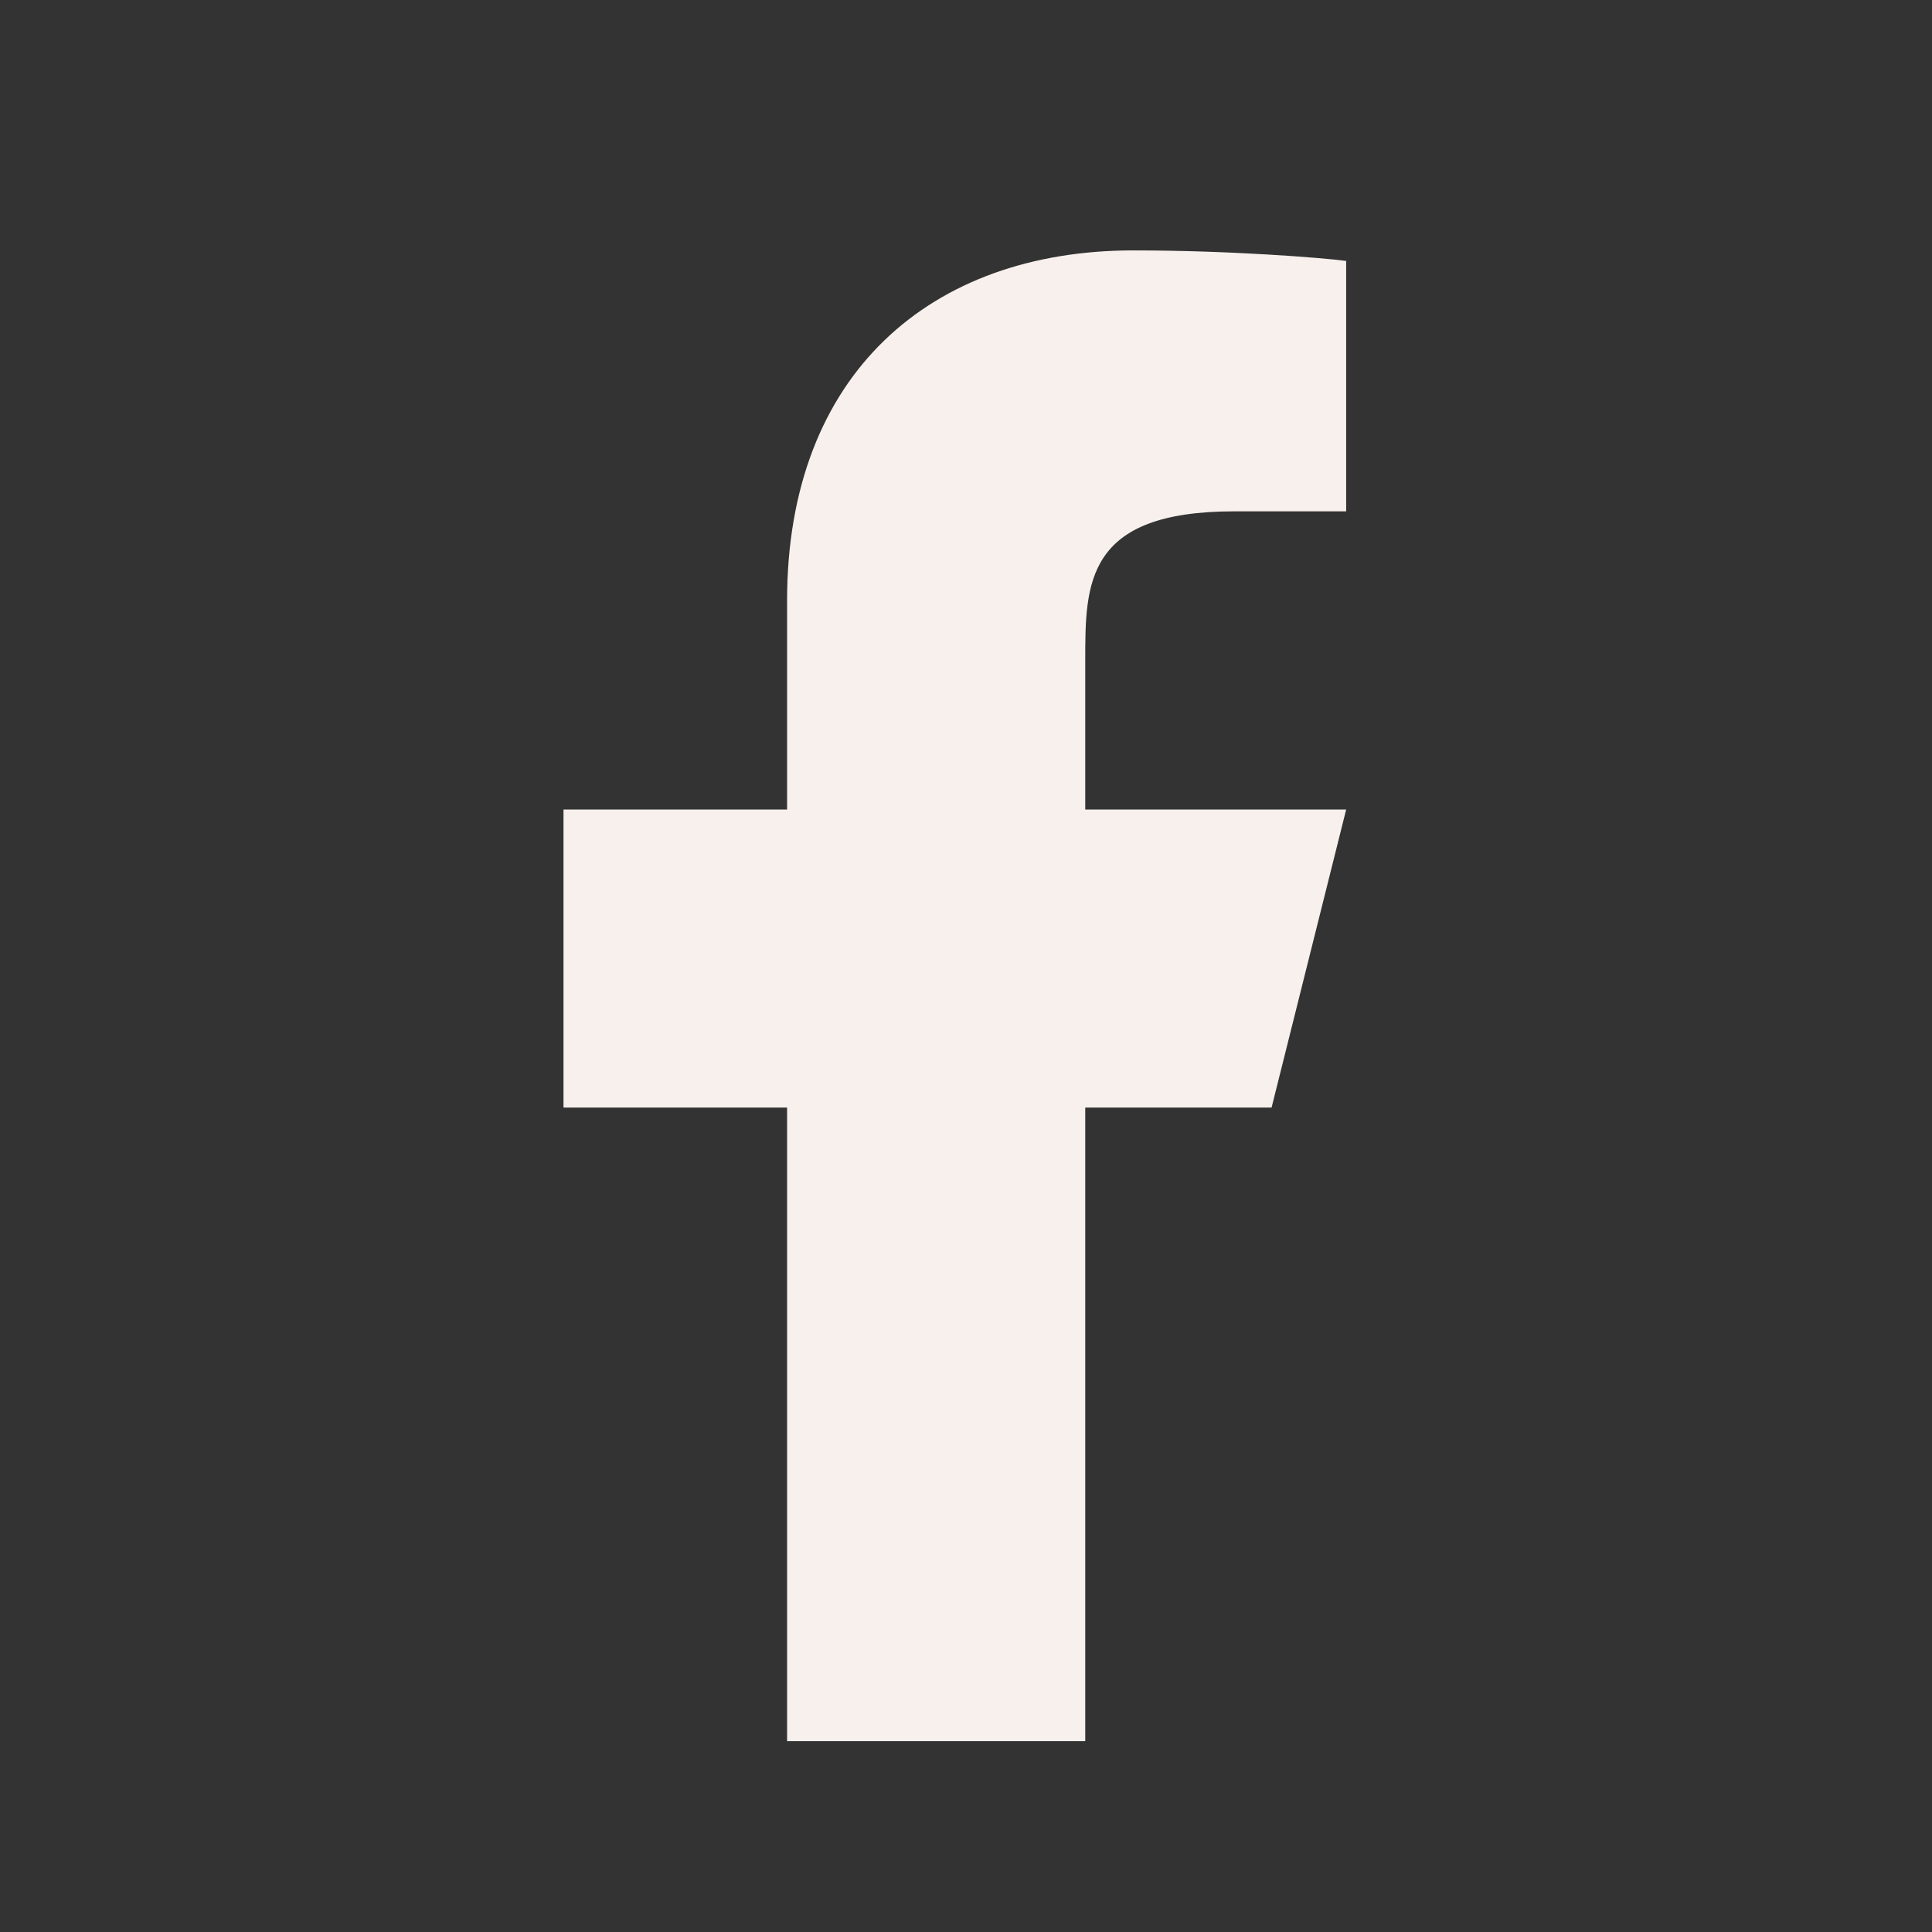
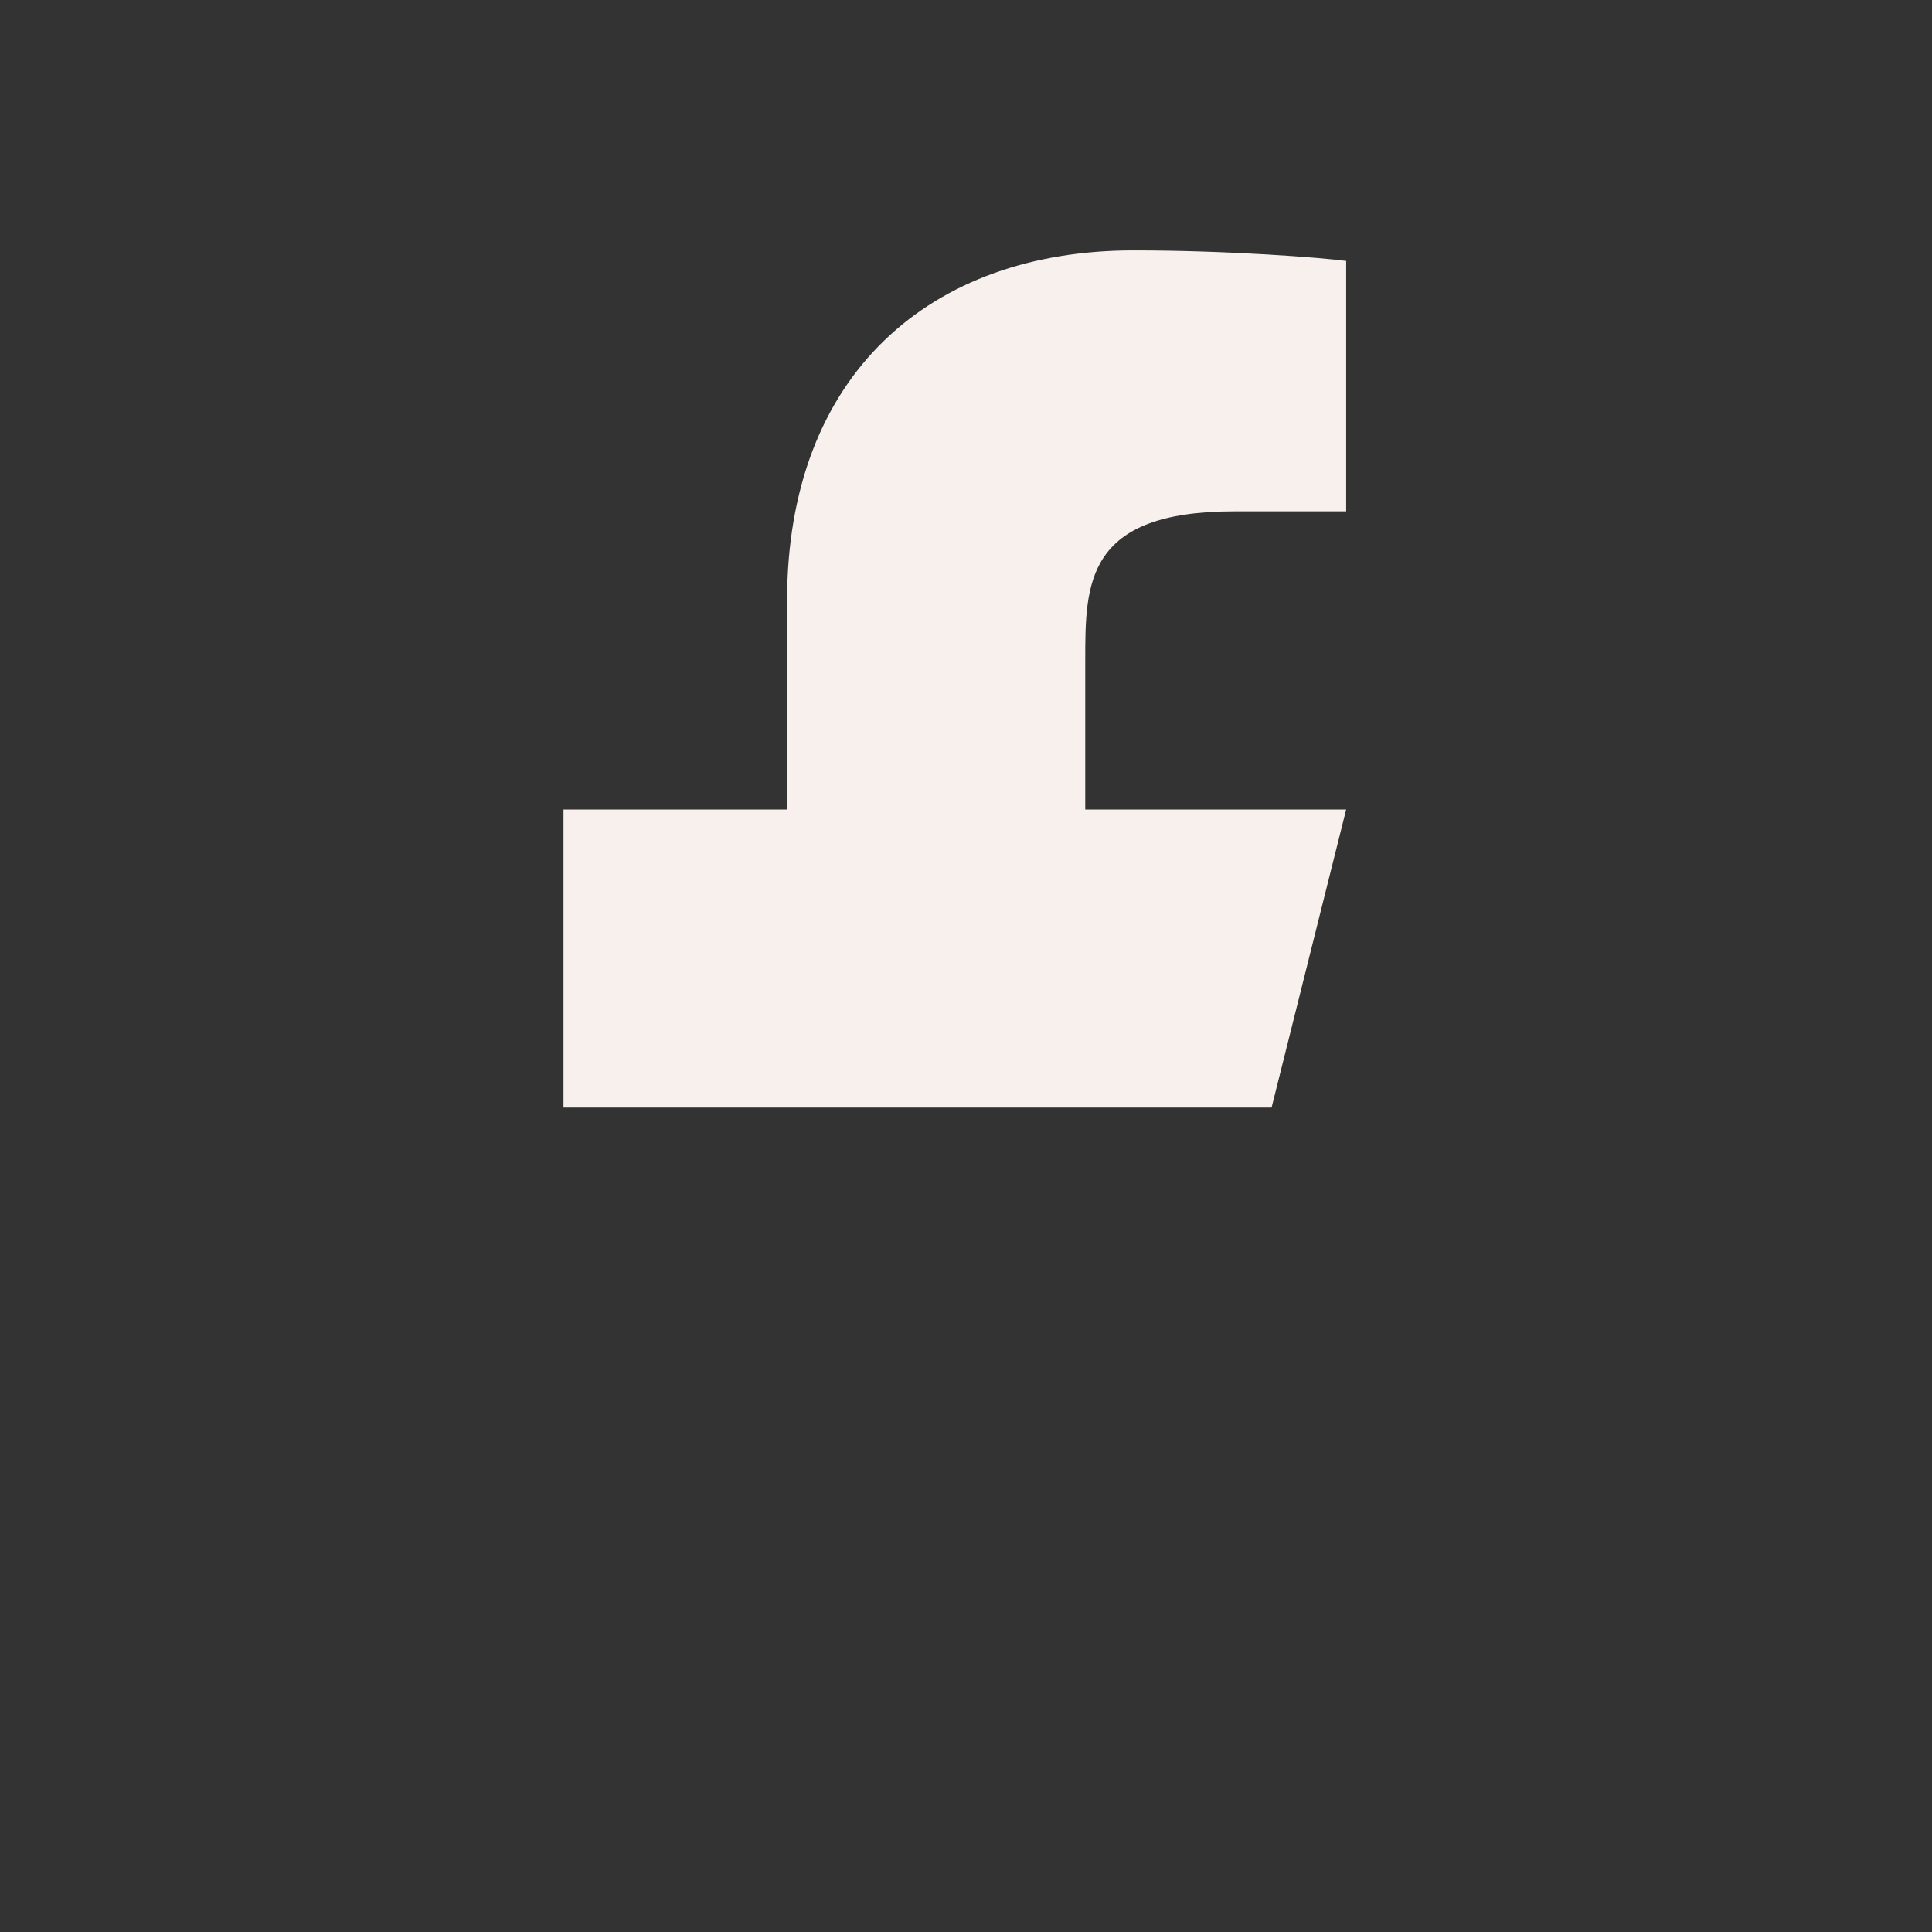
<svg xmlns="http://www.w3.org/2000/svg" width="18" height="18" viewBox="0 0 18 18" fill="none">
  <rect x="0" y="0" width="18" height="18" fill="#333333" stroke="none" />
-   <path d="M10.111 10.319H11.847L12.542 7.542H10.111V6.153C10.111 5.438 10.111 4.764 11.5 4.764H12.542V2.431C12.315 2.401 11.46 2.333 10.558 2.333C8.672 2.333 7.333 3.484 7.333 5.597V7.542H5.25V10.319H7.333V16.222H10.111V10.319Z" fill="#F7F0EC" />
+   <path d="M10.111 10.319H11.847L12.542 7.542H10.111V6.153C10.111 5.438 10.111 4.764 11.5 4.764H12.542V2.431C12.315 2.401 11.46 2.333 10.558 2.333C8.672 2.333 7.333 3.484 7.333 5.597V7.542H5.25V10.319H7.333V16.222V10.319Z" fill="#F7F0EC" />
</svg>